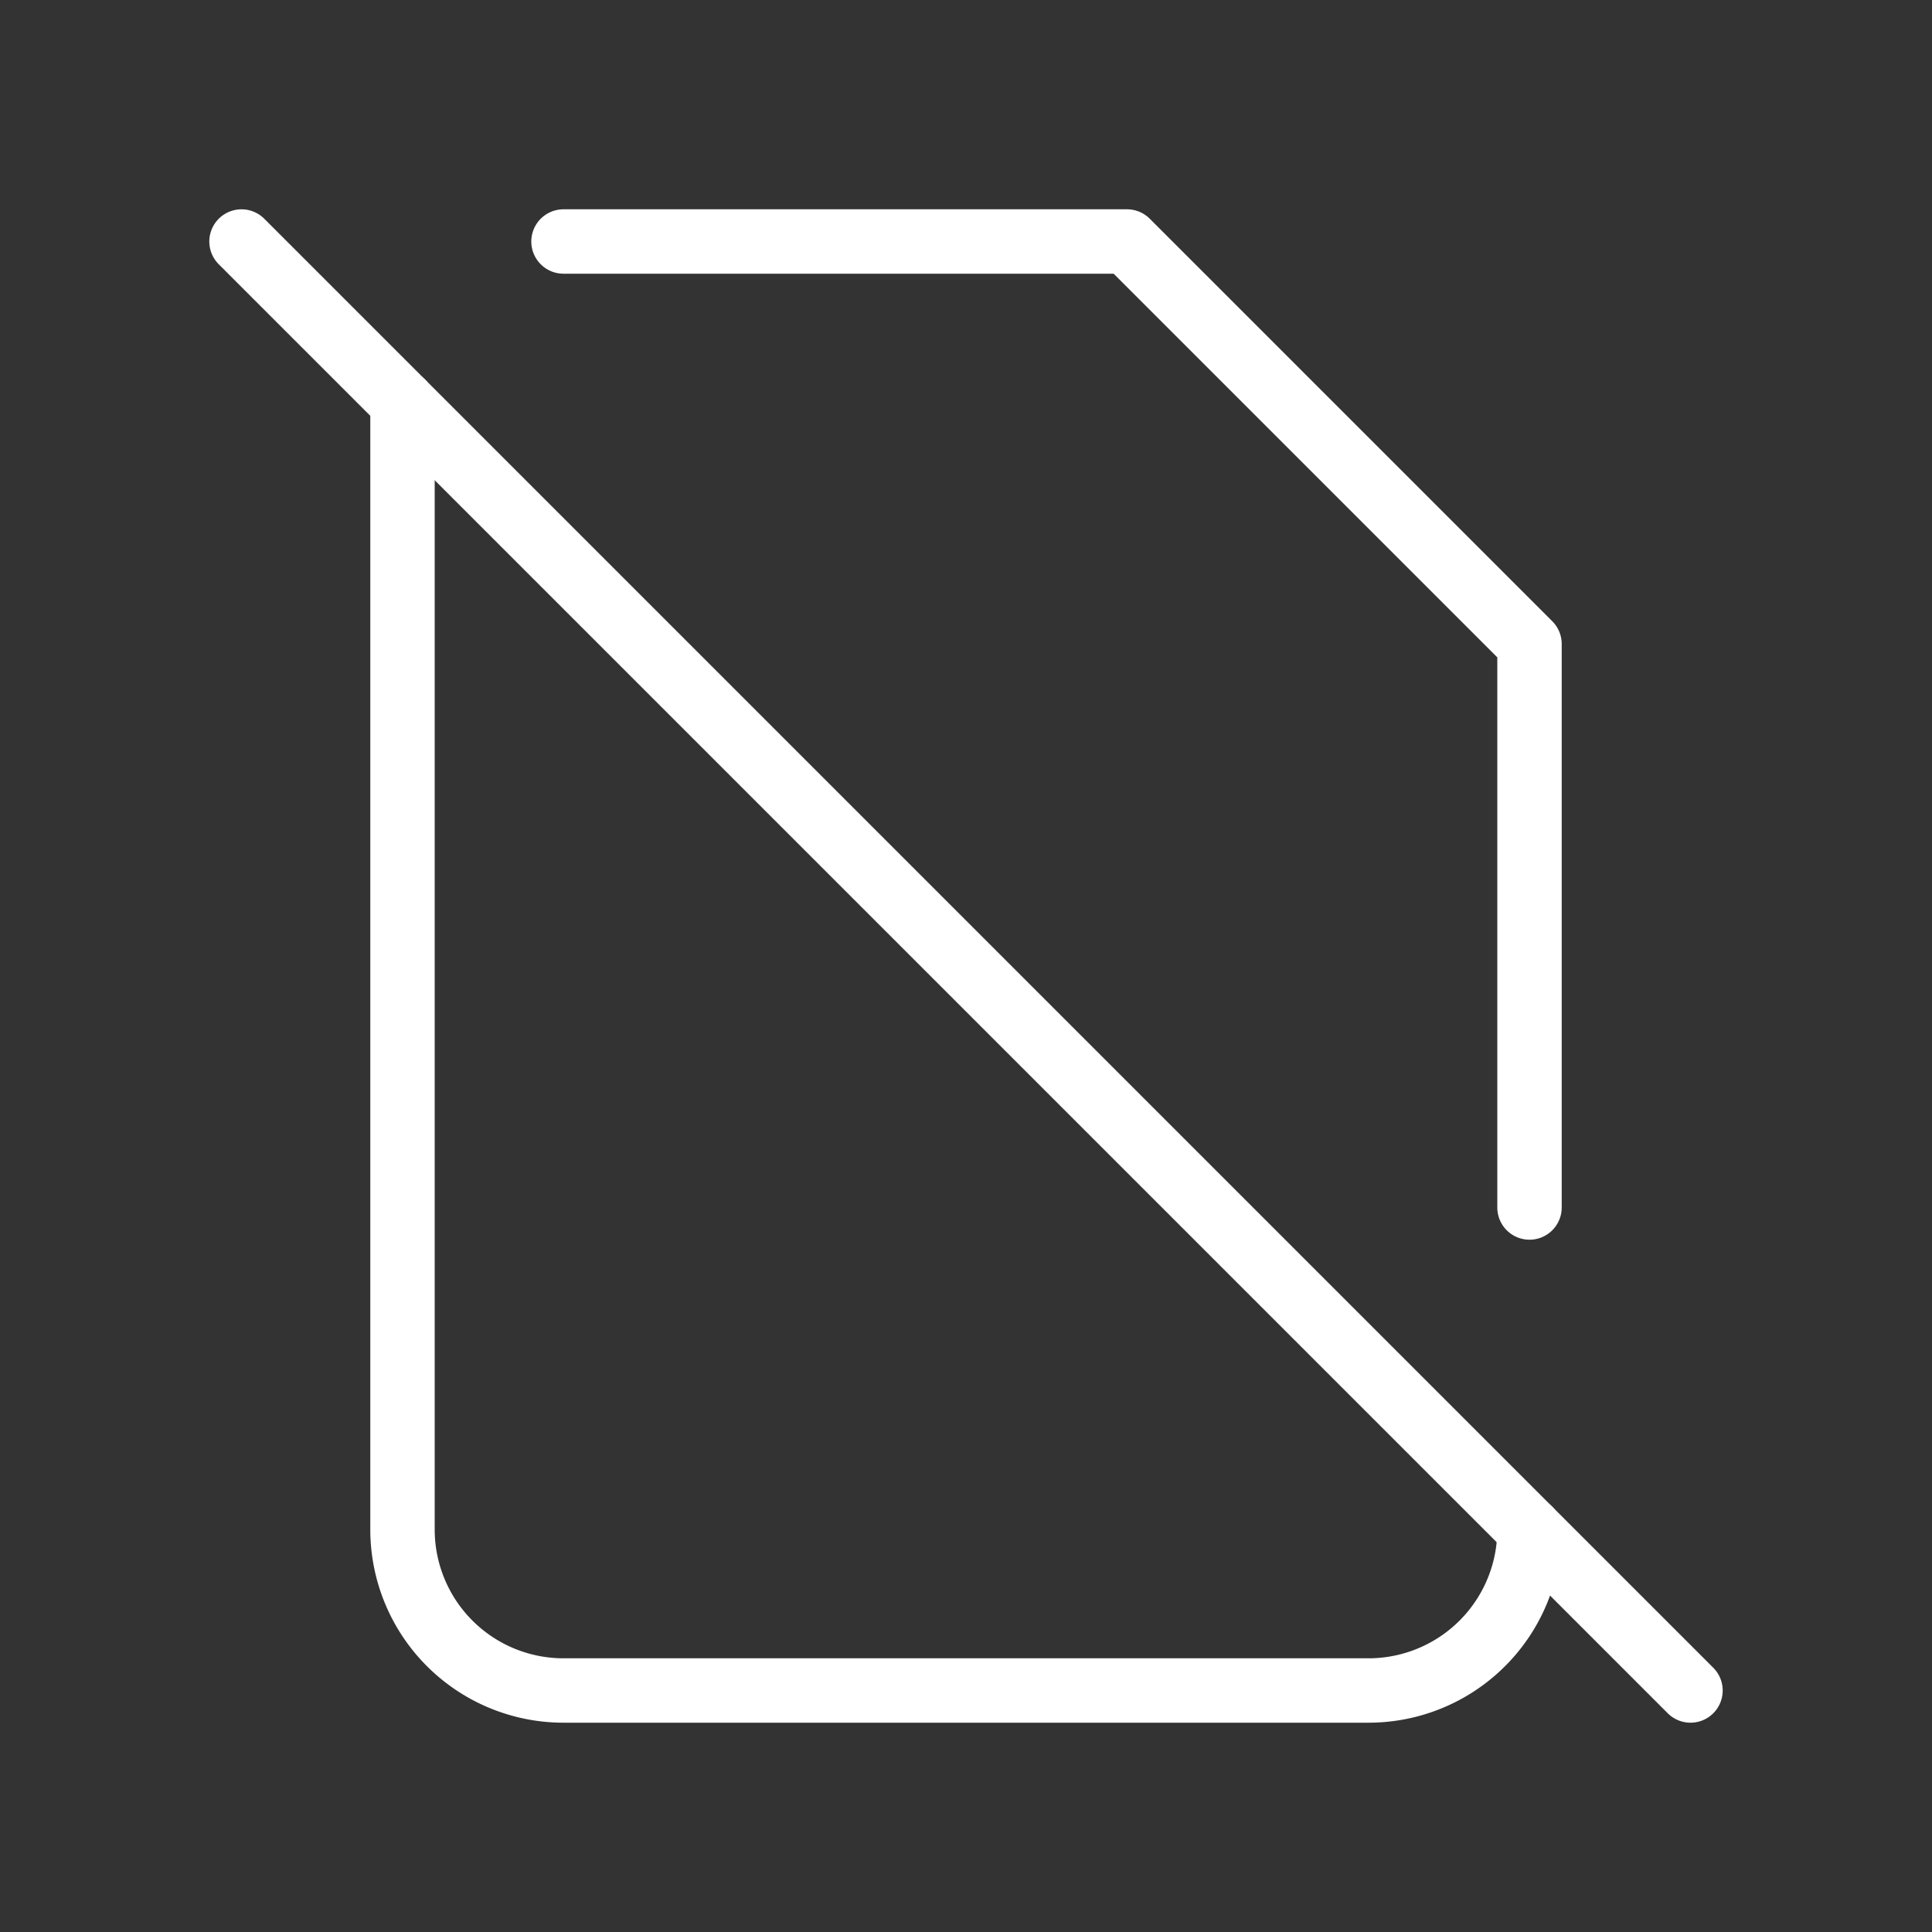
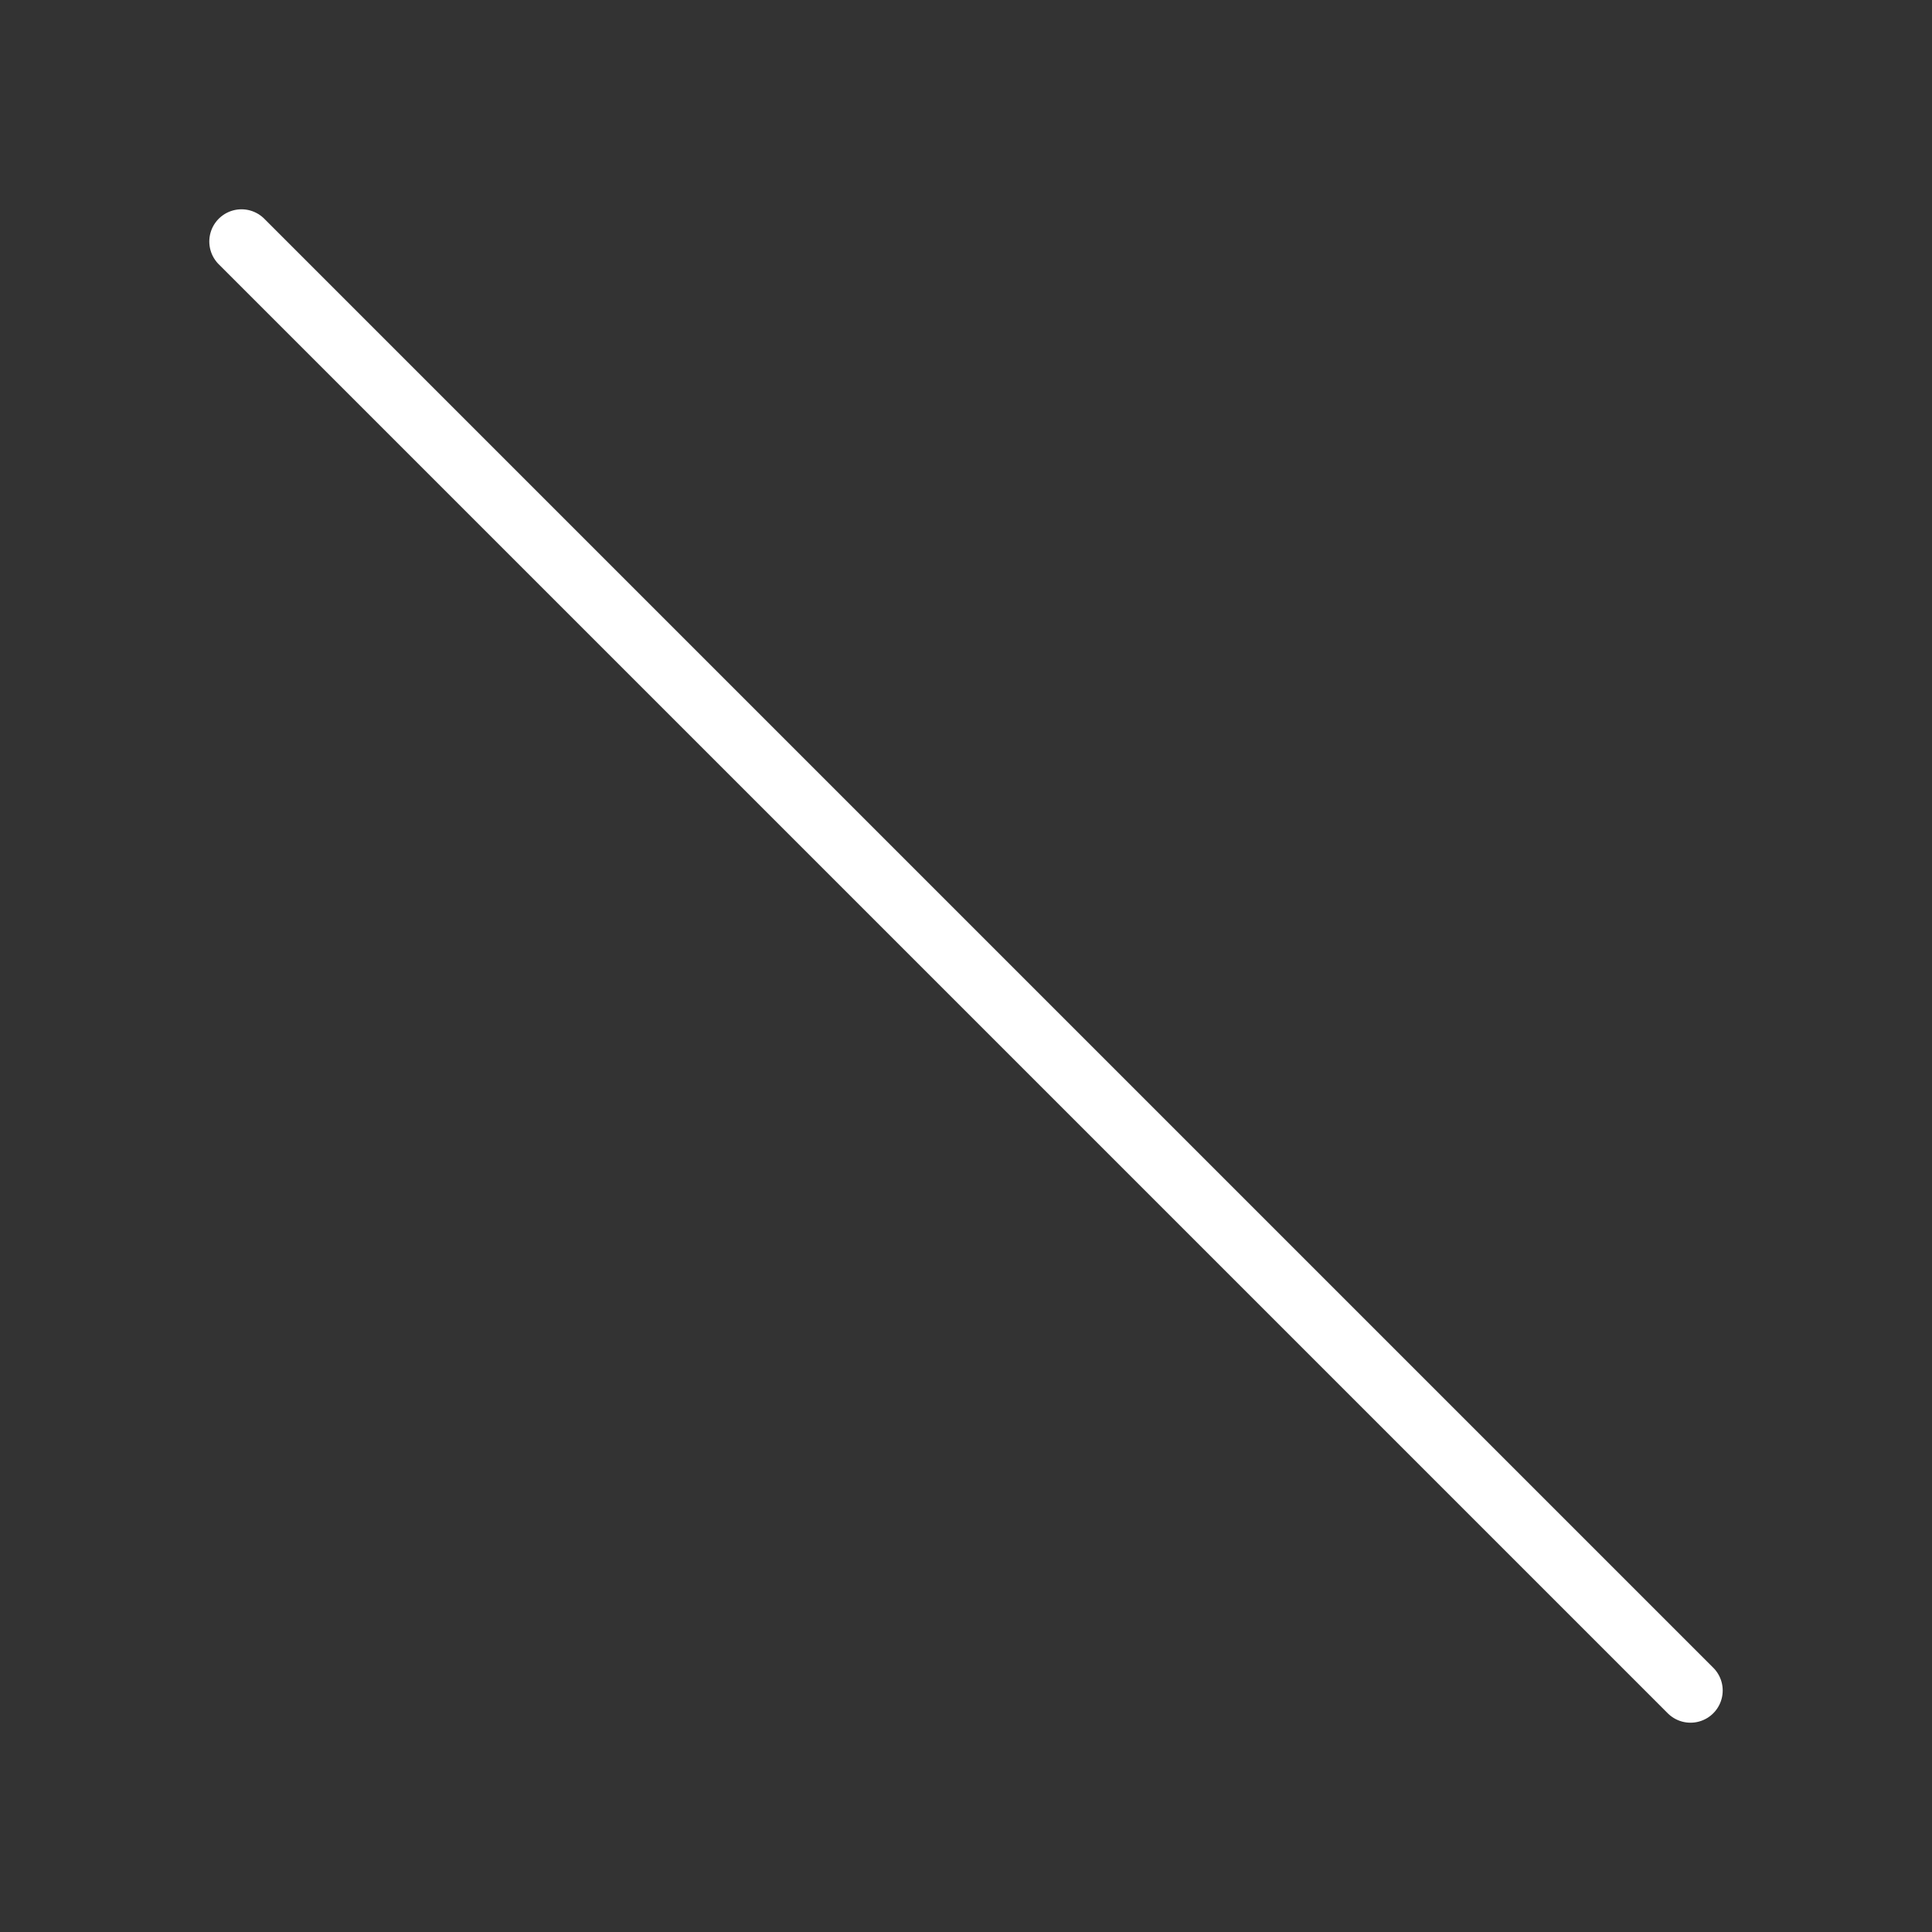
<svg xmlns="http://www.w3.org/2000/svg" id="poznaj2_1" width="60" height="60" viewBox="0 0 60 60">
  <rect x="0" y="0" width="60" height="60" fill="#333333" stroke="none" />
  <path id="Path_492" data-name="Path 492" d="M0,0H60V60H0Z" fill="none" />
  <path id="Path_493" data-name="Path 493" d="M3,3,48,48" transform="translate(4.5 4.5)" fill="none" stroke="#fff" stroke-linecap="round" stroke-linejoin="round" stroke-width="2" />
-   <path id="Path_494" data-name="Path 494" d="M10,3H27.5L40,15.5V33m0,10a5,5,0,0,1-5,5H10a5,5,0,0,1-5-5V8" transform="translate(7.5 4.5)" fill="none" stroke="#fff" stroke-linecap="round" stroke-linejoin="round" stroke-width="2" />
</svg>